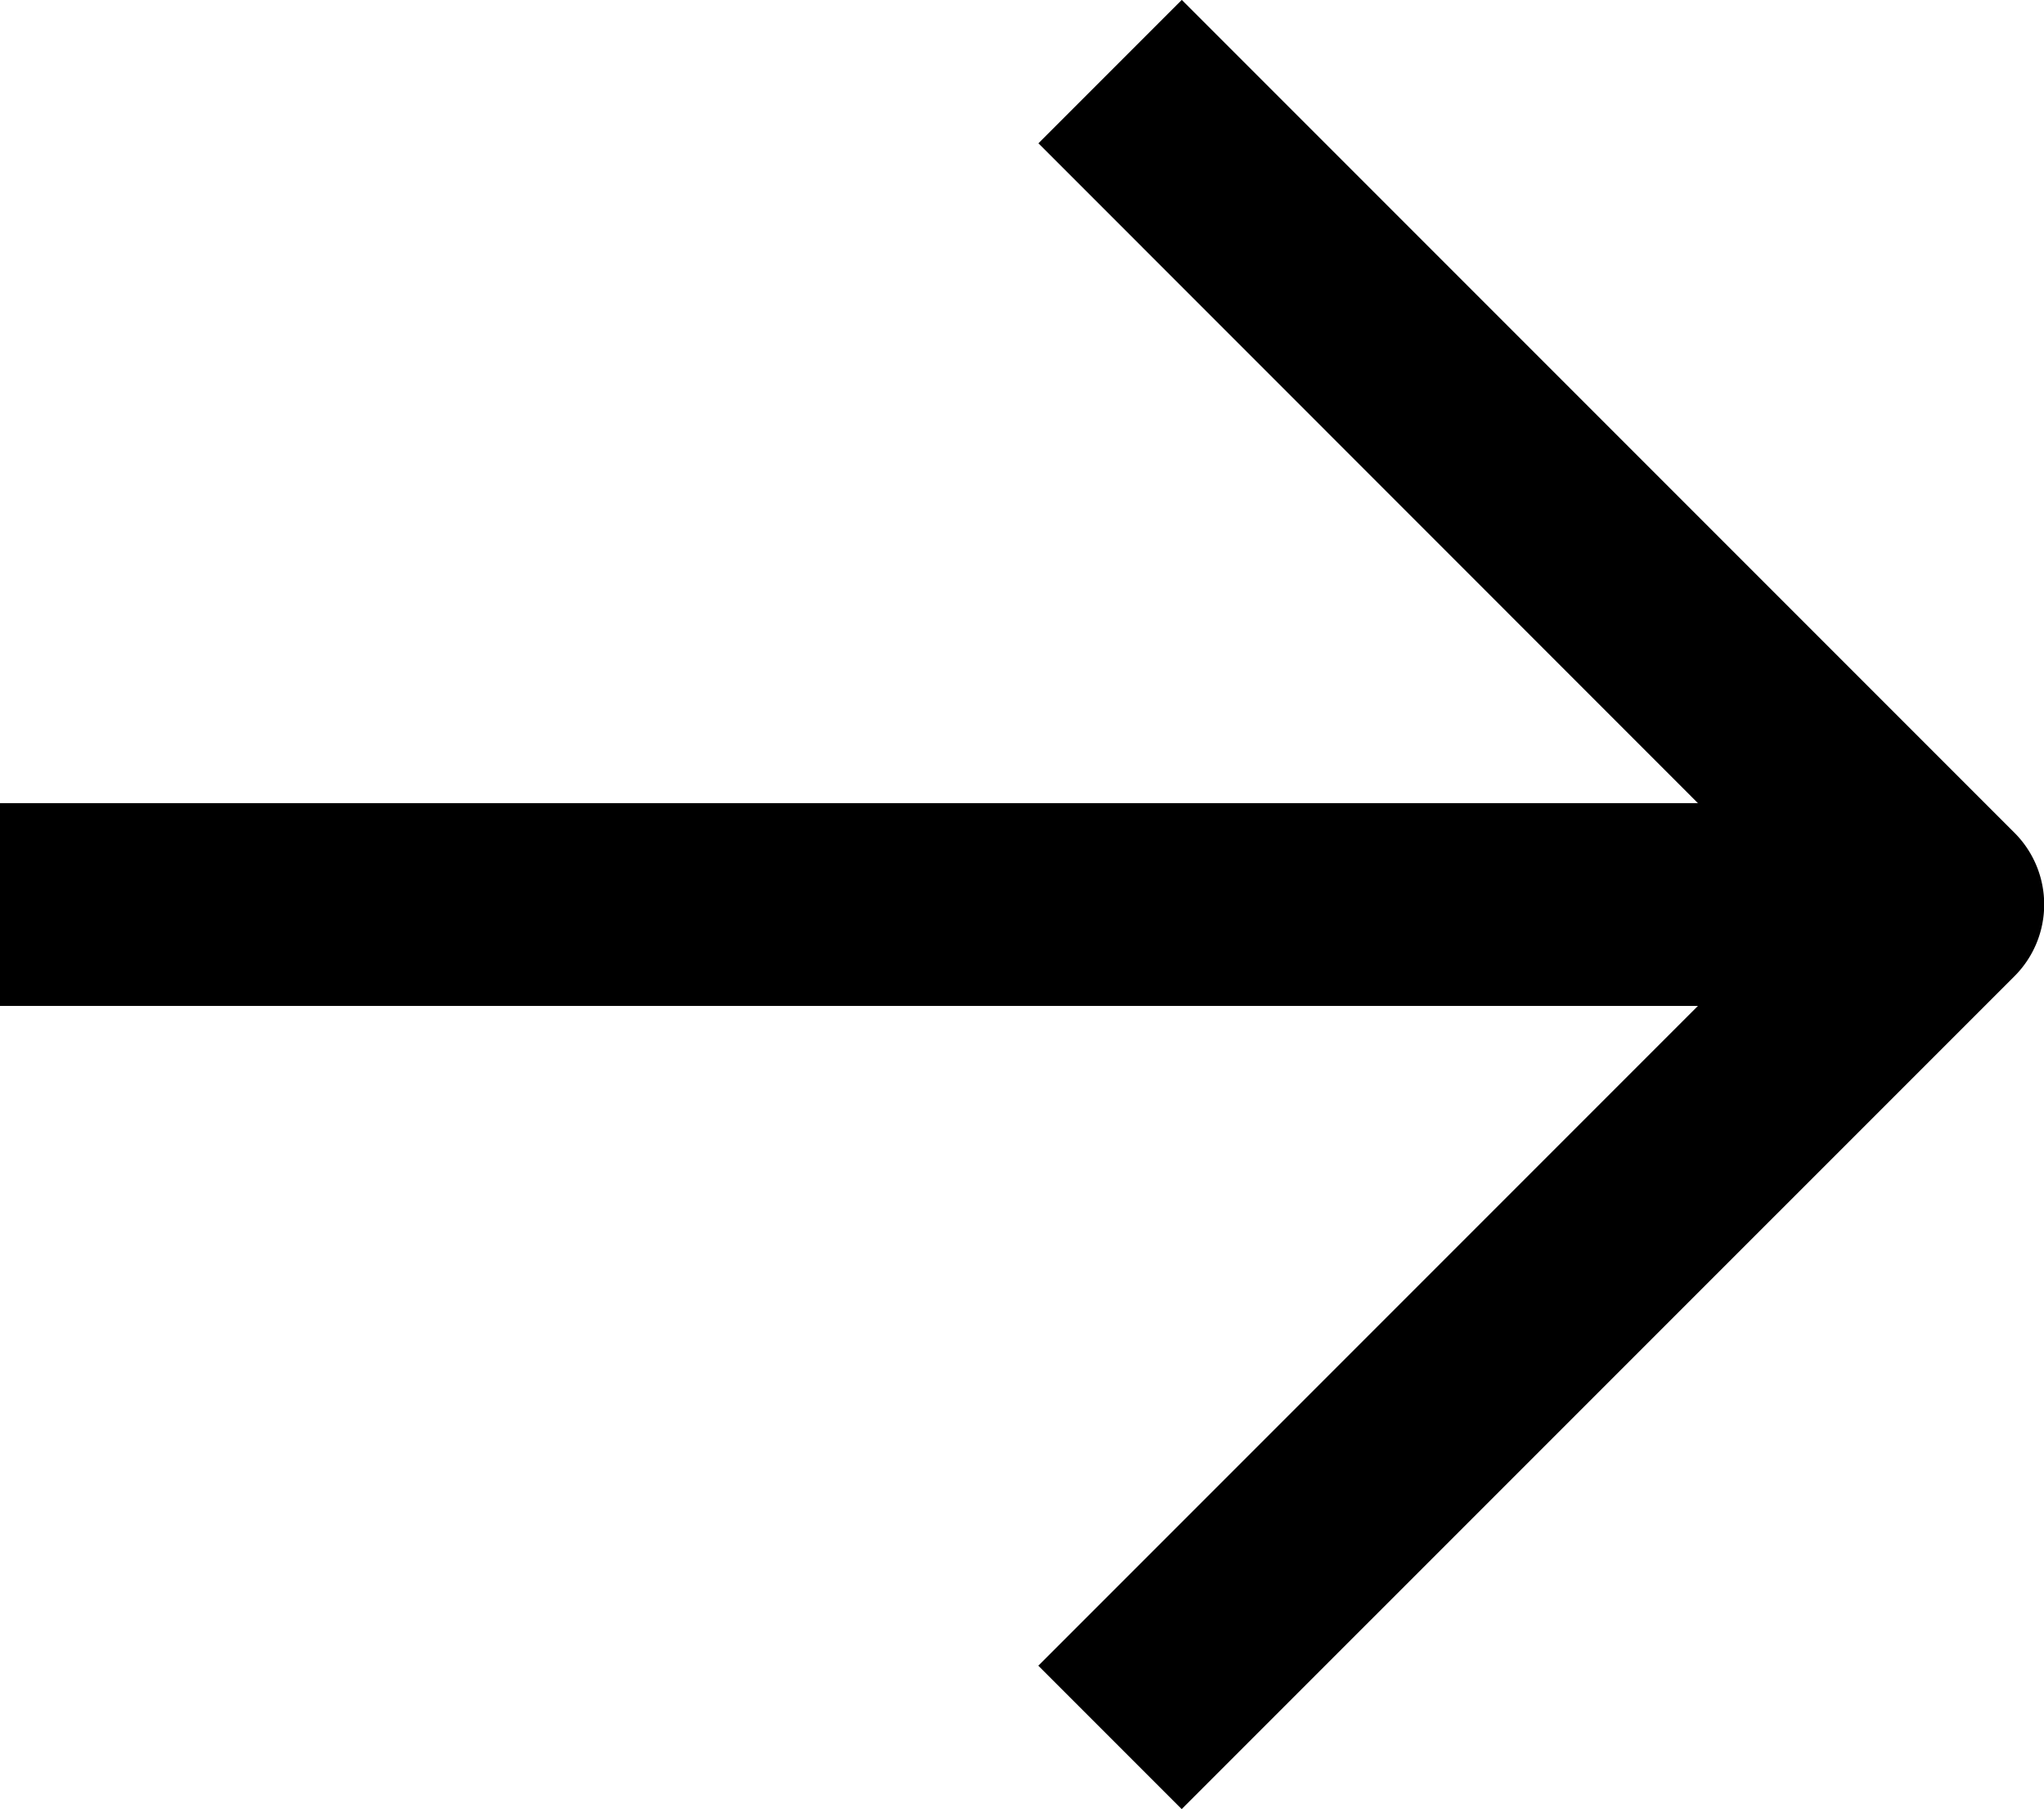
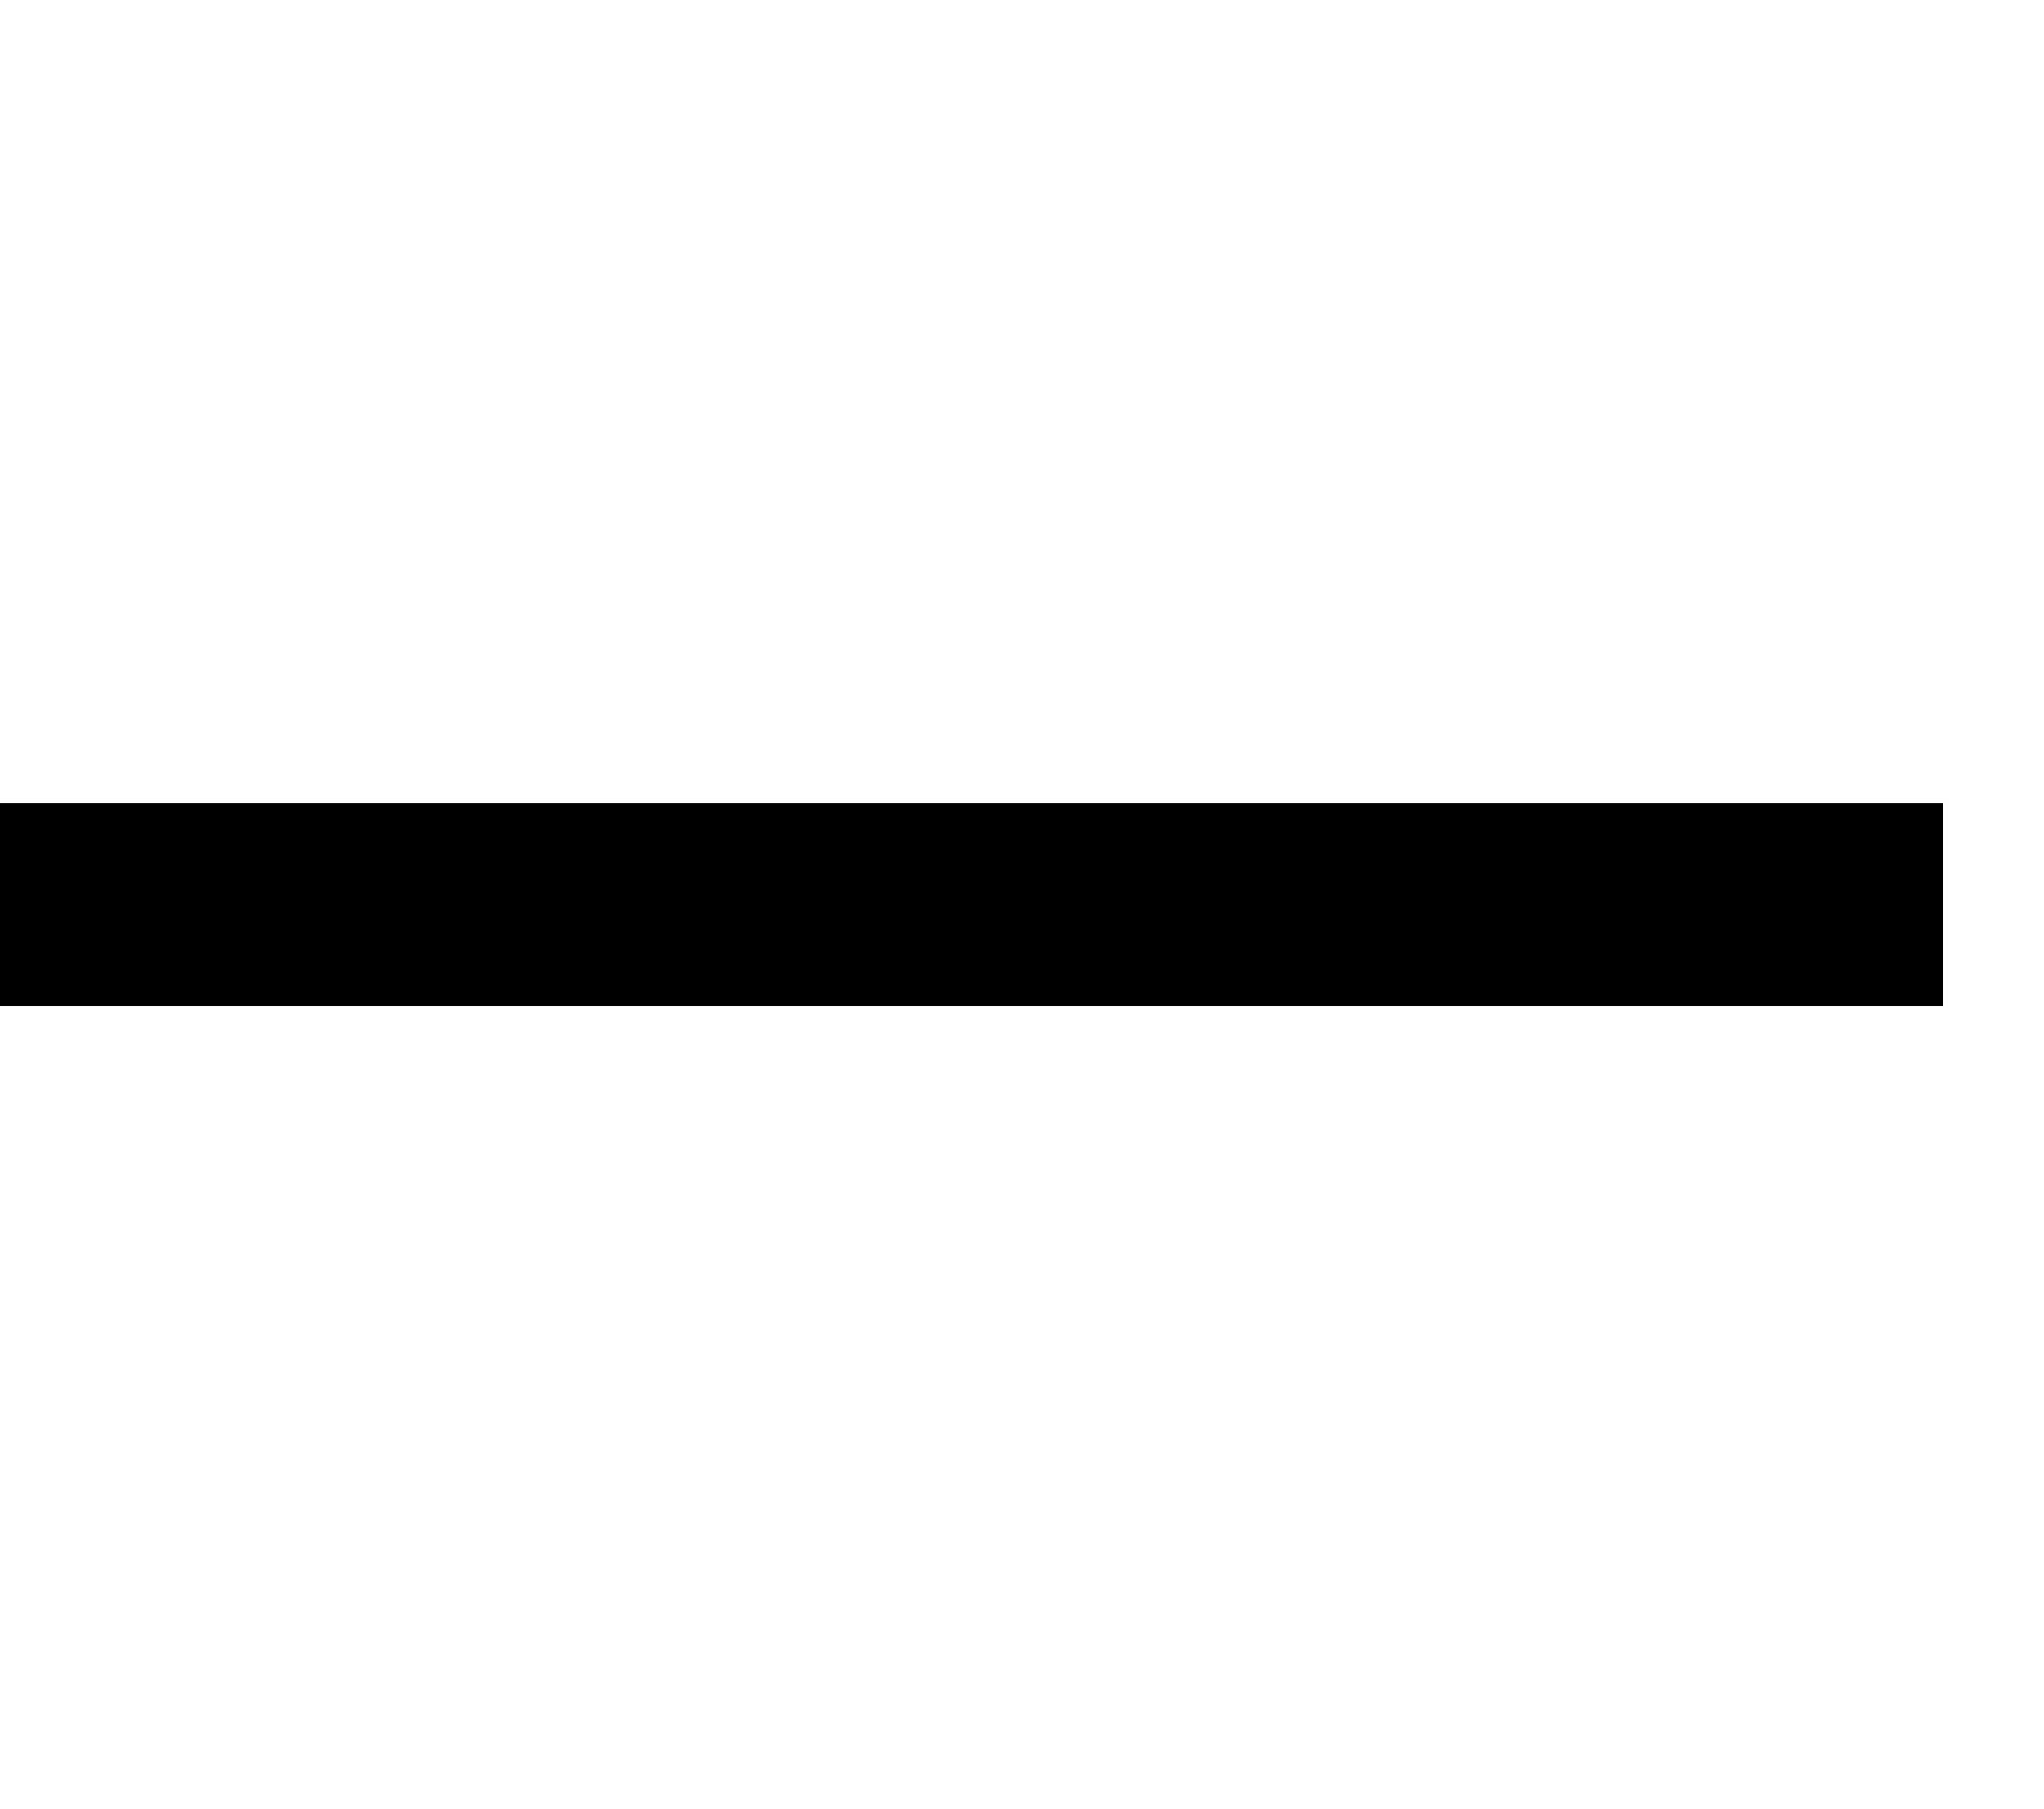
<svg xmlns="http://www.w3.org/2000/svg" width="18.15" height="16.06" viewBox="0 0 18.15 16.06">
  <defs>
    <clipPath id="clip-btn-arrow">
      <rect width="18.15" height="16.06" />
    </clipPath>
  </defs>
  <g id="btn-arrow" clip-path="url(#clip-btn-arrow)">
    <g id="Icon_feather-arrow-right" data-name="Icon feather-arrow-right" transform="translate(-5.037 -6.864)">
      <path id="Pfad_1037" data-name="Pfad 1037" d="M24.75,18.9H7.5V17.1H24.75Z" transform="translate(-2.463 -3.106)" />
-       <path id="Pfad_1038" data-name="Pfad 1038" d="M18.636,22.924l-1.273-1.273,6.757-6.757L17.364,8.136l1.273-1.273,7.394,7.394a.9.9,0,0,1,0,1.273Z" transform="translate(-3.106)" />
    </g>
  </g>
</svg>